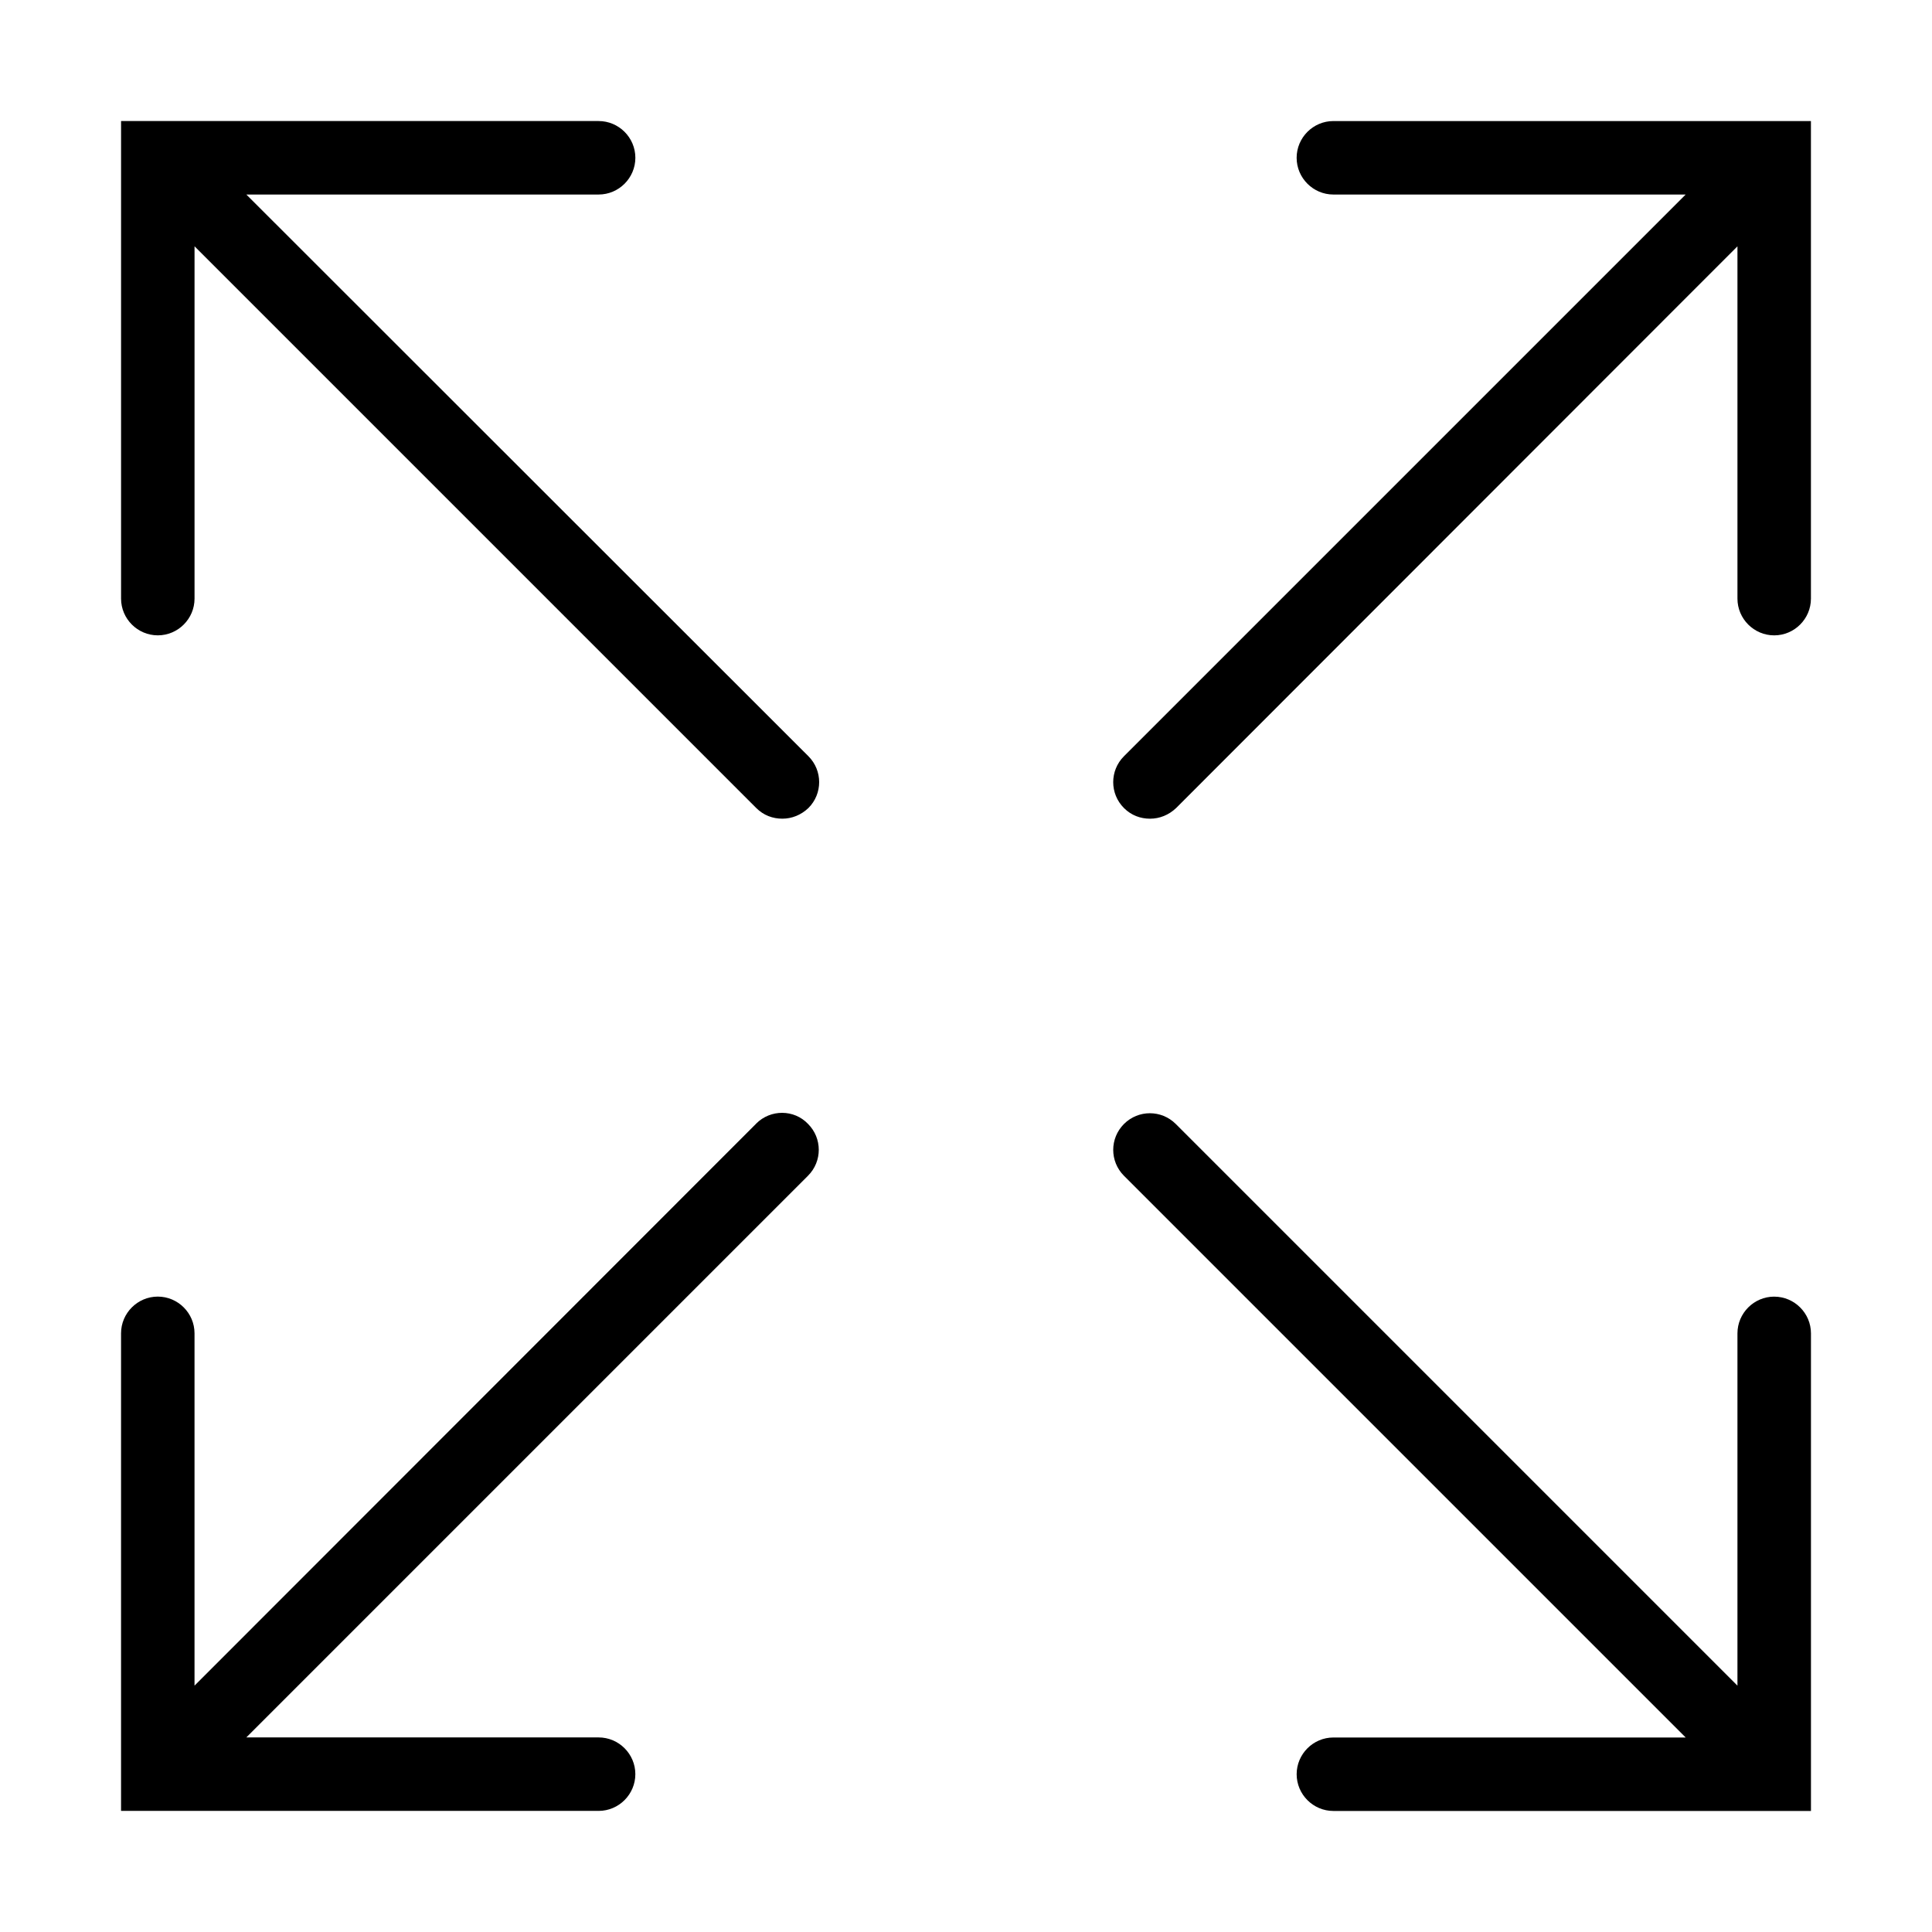
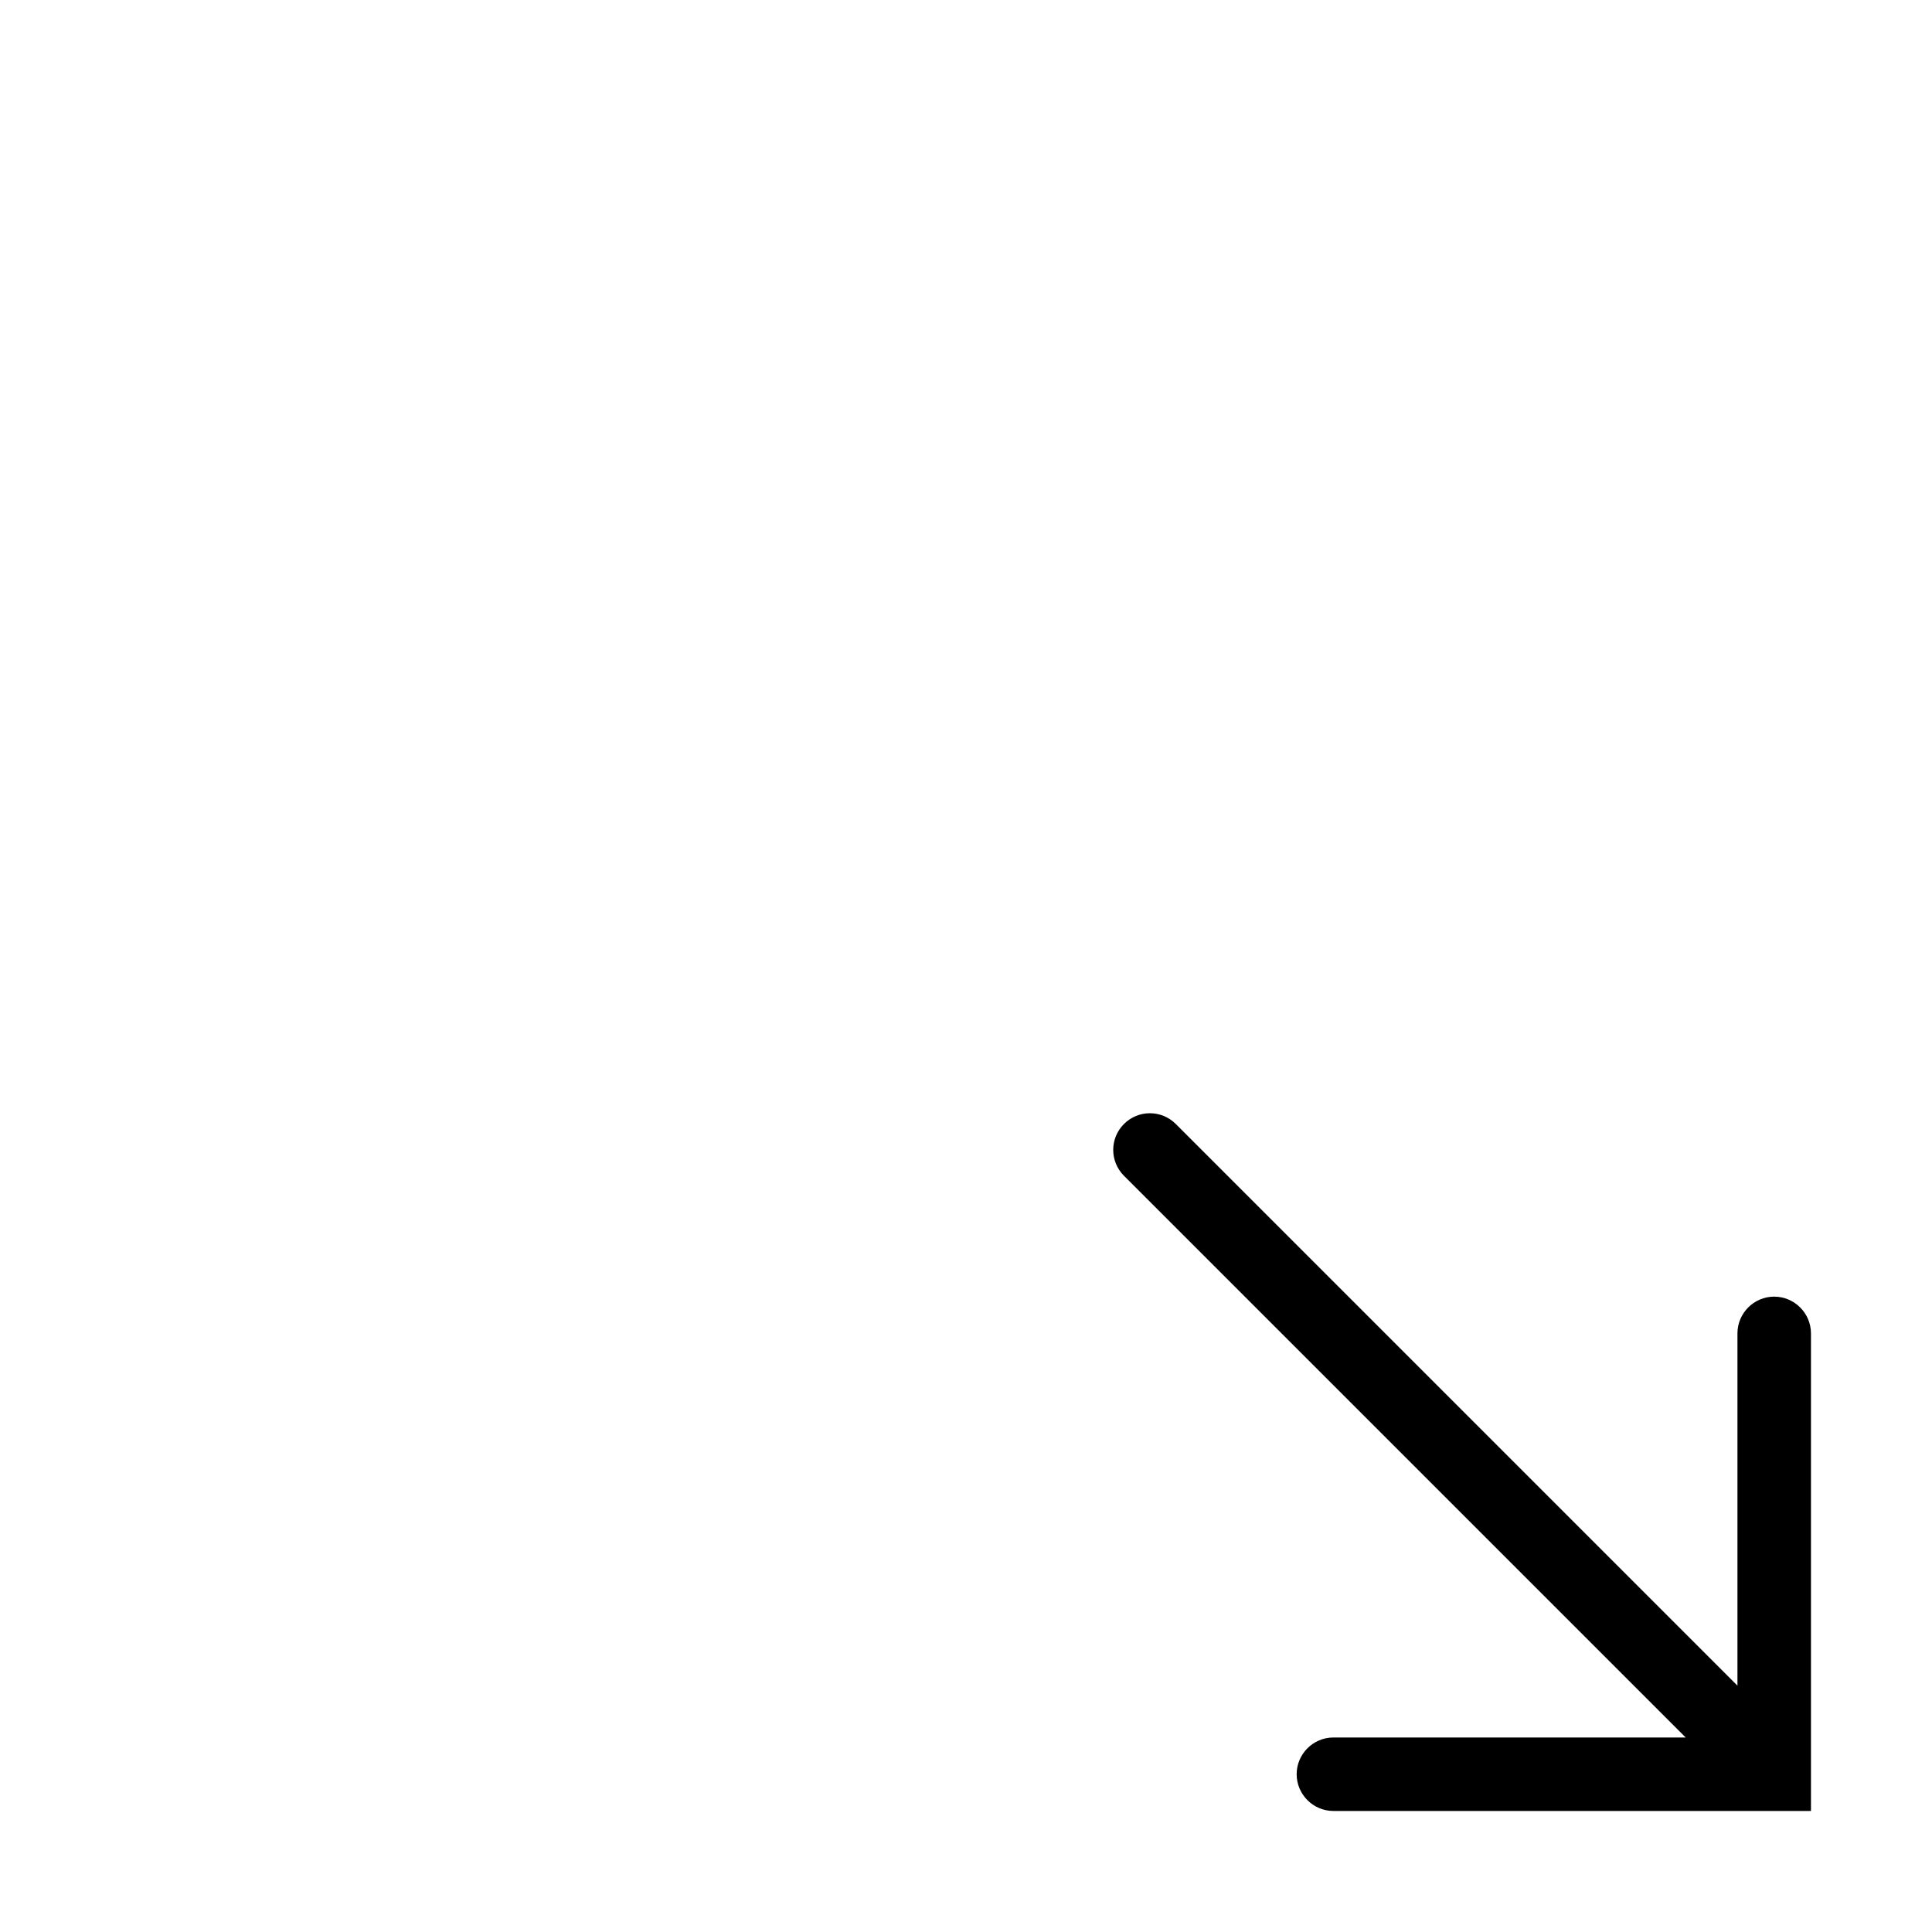
<svg xmlns="http://www.w3.org/2000/svg" fill="#000000" width="800px" height="800px" version="1.1" viewBox="144 144 512 512">
  <g>
-     <path d="m497.36 176.08c-5.356 0-9.738 4.383-9.738 9.738 0 5.352 4.383 9.734 9.738 9.734h93.359l-148.86 148.86c-3.797 3.797-3.797 9.93 0 13.727 1.949 1.945 4.383 2.824 6.914 2.824s4.965-0.977 6.91-2.824l148.76-148.86v93.363c0 5.356 4.383 9.734 9.738 9.734 5.352 0 9.734-4.379 9.734-9.734v-126.56z" />
-     <path d="m344.41 441.76-148.86 148.95v-93.363c0-5.356-4.383-9.734-9.734-9.734-5.356 0-9.738 4.379-9.738 9.734v126.56h126.56c5.356 0 9.734-4.383 9.734-9.738 0-5.352-4.379-9.734-9.734-9.734h-93.363l148.86-148.86c3.797-3.797 3.797-9.93 0-13.727-3.699-3.894-9.93-3.894-13.727-0.098z" />
    <path d="m614.18 487.62c-5.356 0-9.738 4.383-9.738 9.738v93.359l-148.85-148.85c-3.797-3.797-9.93-3.797-13.73 0-3.797 3.797-3.797 9.93 0 13.727l148.86 148.86h-93.359c-5.356 0-9.738 4.379-9.738 9.734 0 5.356 4.383 9.734 9.738 9.734h126.56v-126.56c0-5.356-4.383-9.738-9.734-9.738z" />
-     <path d="m209.28 195.55h93.363c5.356 0 9.734-4.383 9.734-9.734 0-5.356-4.379-9.738-9.734-9.738h-126.56v126.56c0 5.356 4.383 9.734 9.738 9.734 5.352 0 9.734-4.379 9.734-9.734v-93.363l148.86 148.86c1.945 1.945 4.379 2.824 6.91 2.824s4.965-0.977 6.914-2.824c3.797-3.797 3.797-9.93 0-13.727z" />
  </g>
</svg>